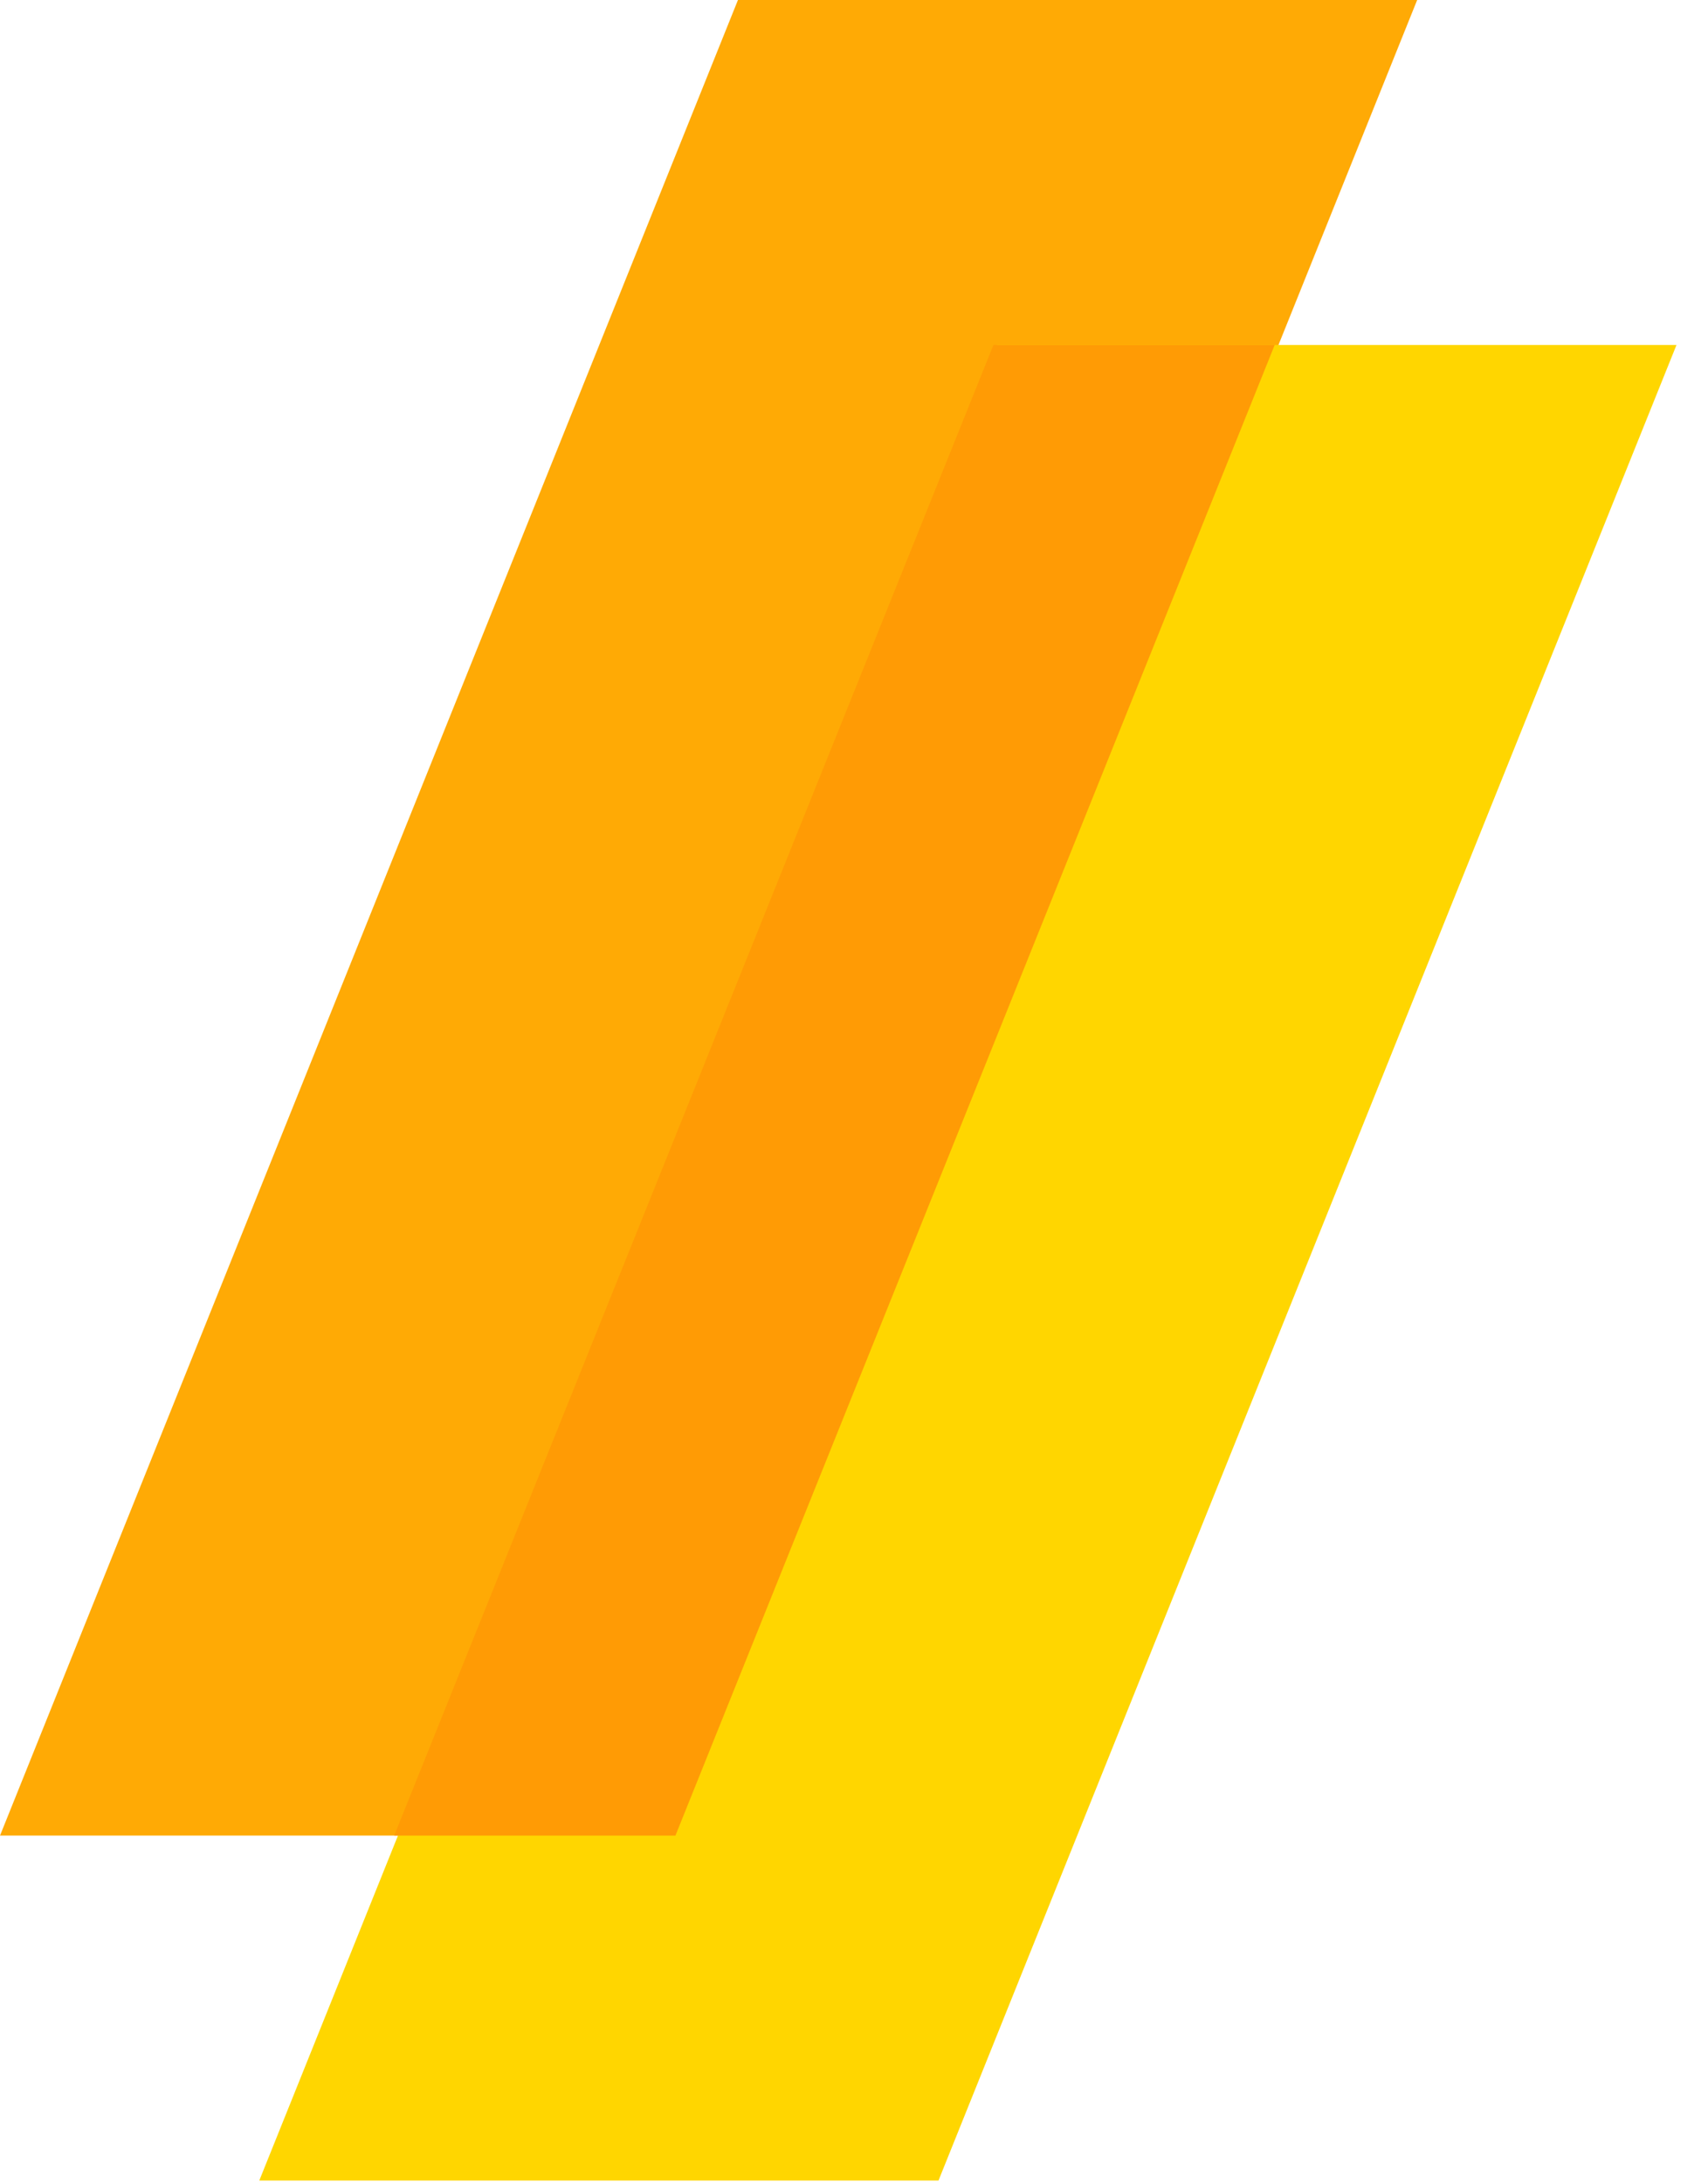
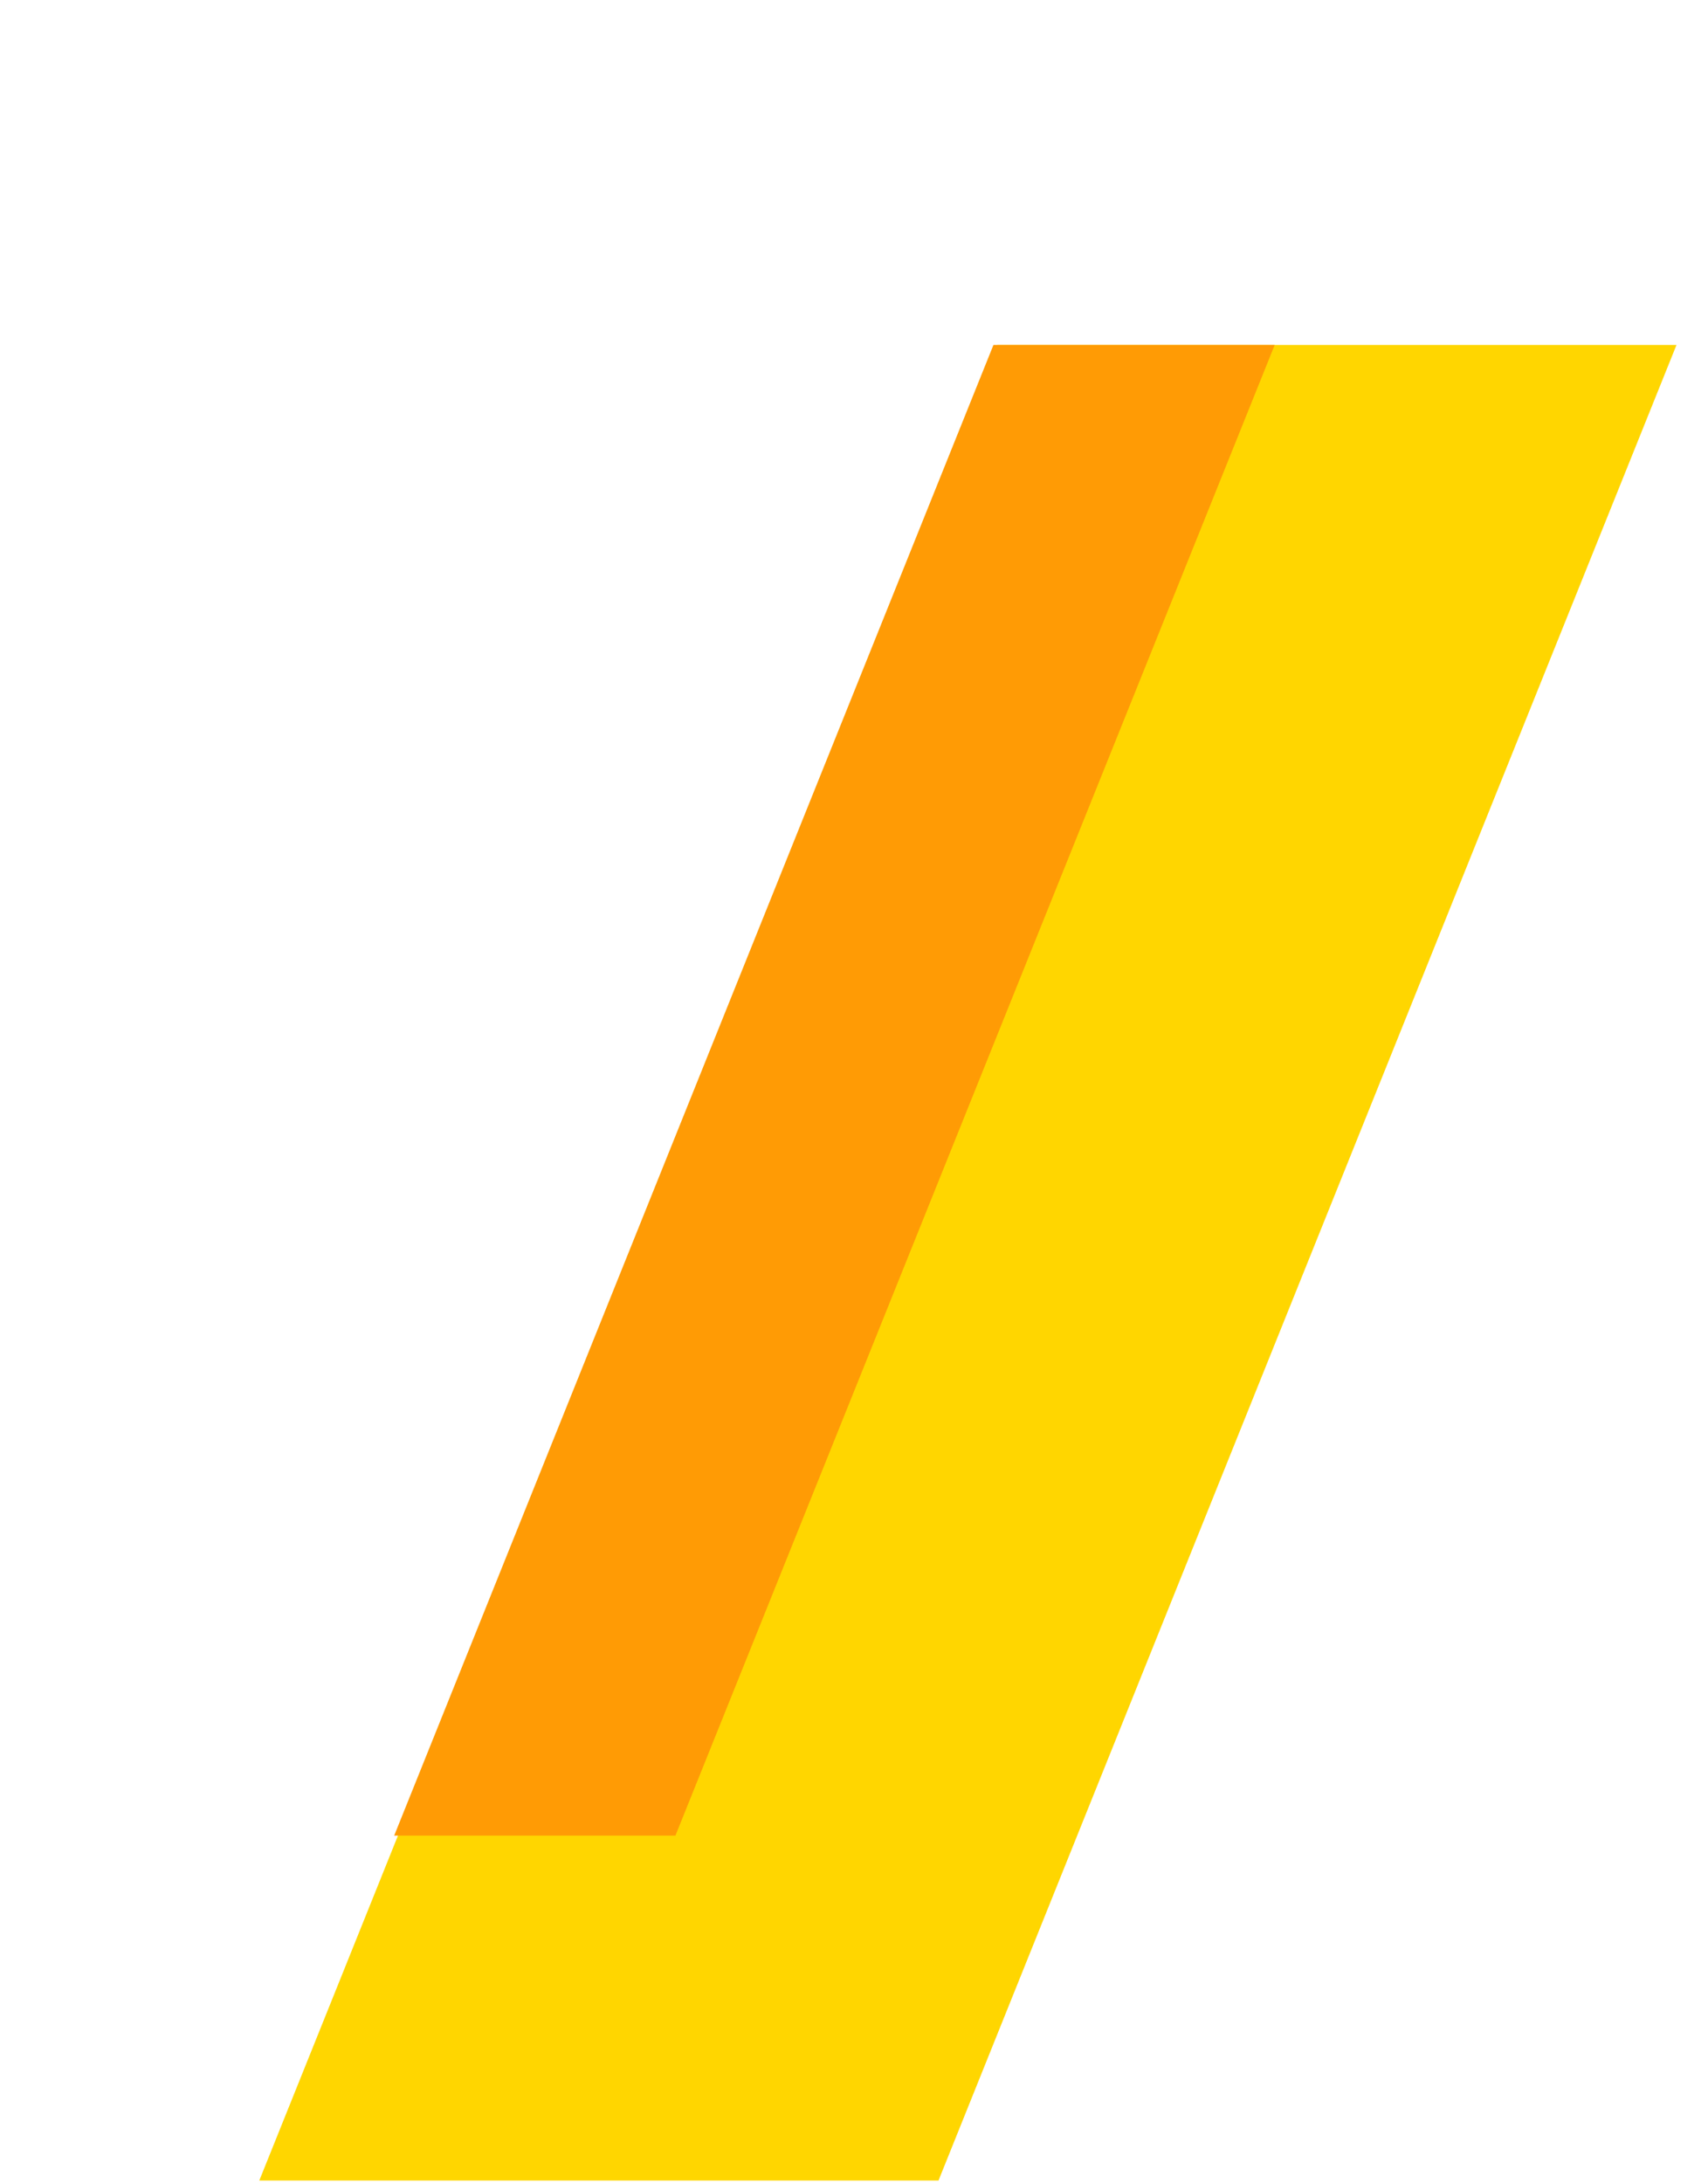
<svg xmlns="http://www.w3.org/2000/svg" width="36" height="46" viewBox="0 0 36 46" fill="none">
-   <path fill-rule="evenodd" clip-rule="evenodd" d="M-0 38.674L15.554 -4.32072e-05L29.87 4.32072e-05L14.316 38.674L-0 38.674Z" fill="#FFAA05" />
-   <path fill-rule="evenodd" clip-rule="evenodd" d="M5.465 45.942L21.019 7.268L35.336 7.268L19.781 45.942L5.465 45.942Z" fill="#FFD600" />
+   <path fill-rule="evenodd" clip-rule="evenodd" d="M5.465 45.942L21.019 7.268L35.336 7.268L19.781 45.942L5.465 45.942" fill="#FFD600" />
  <path d="M26.867 7.268L14.236 38.675L8.308 38.675L20.939 7.268L26.867 7.268Z" fill="#FF9B05" />
</svg>